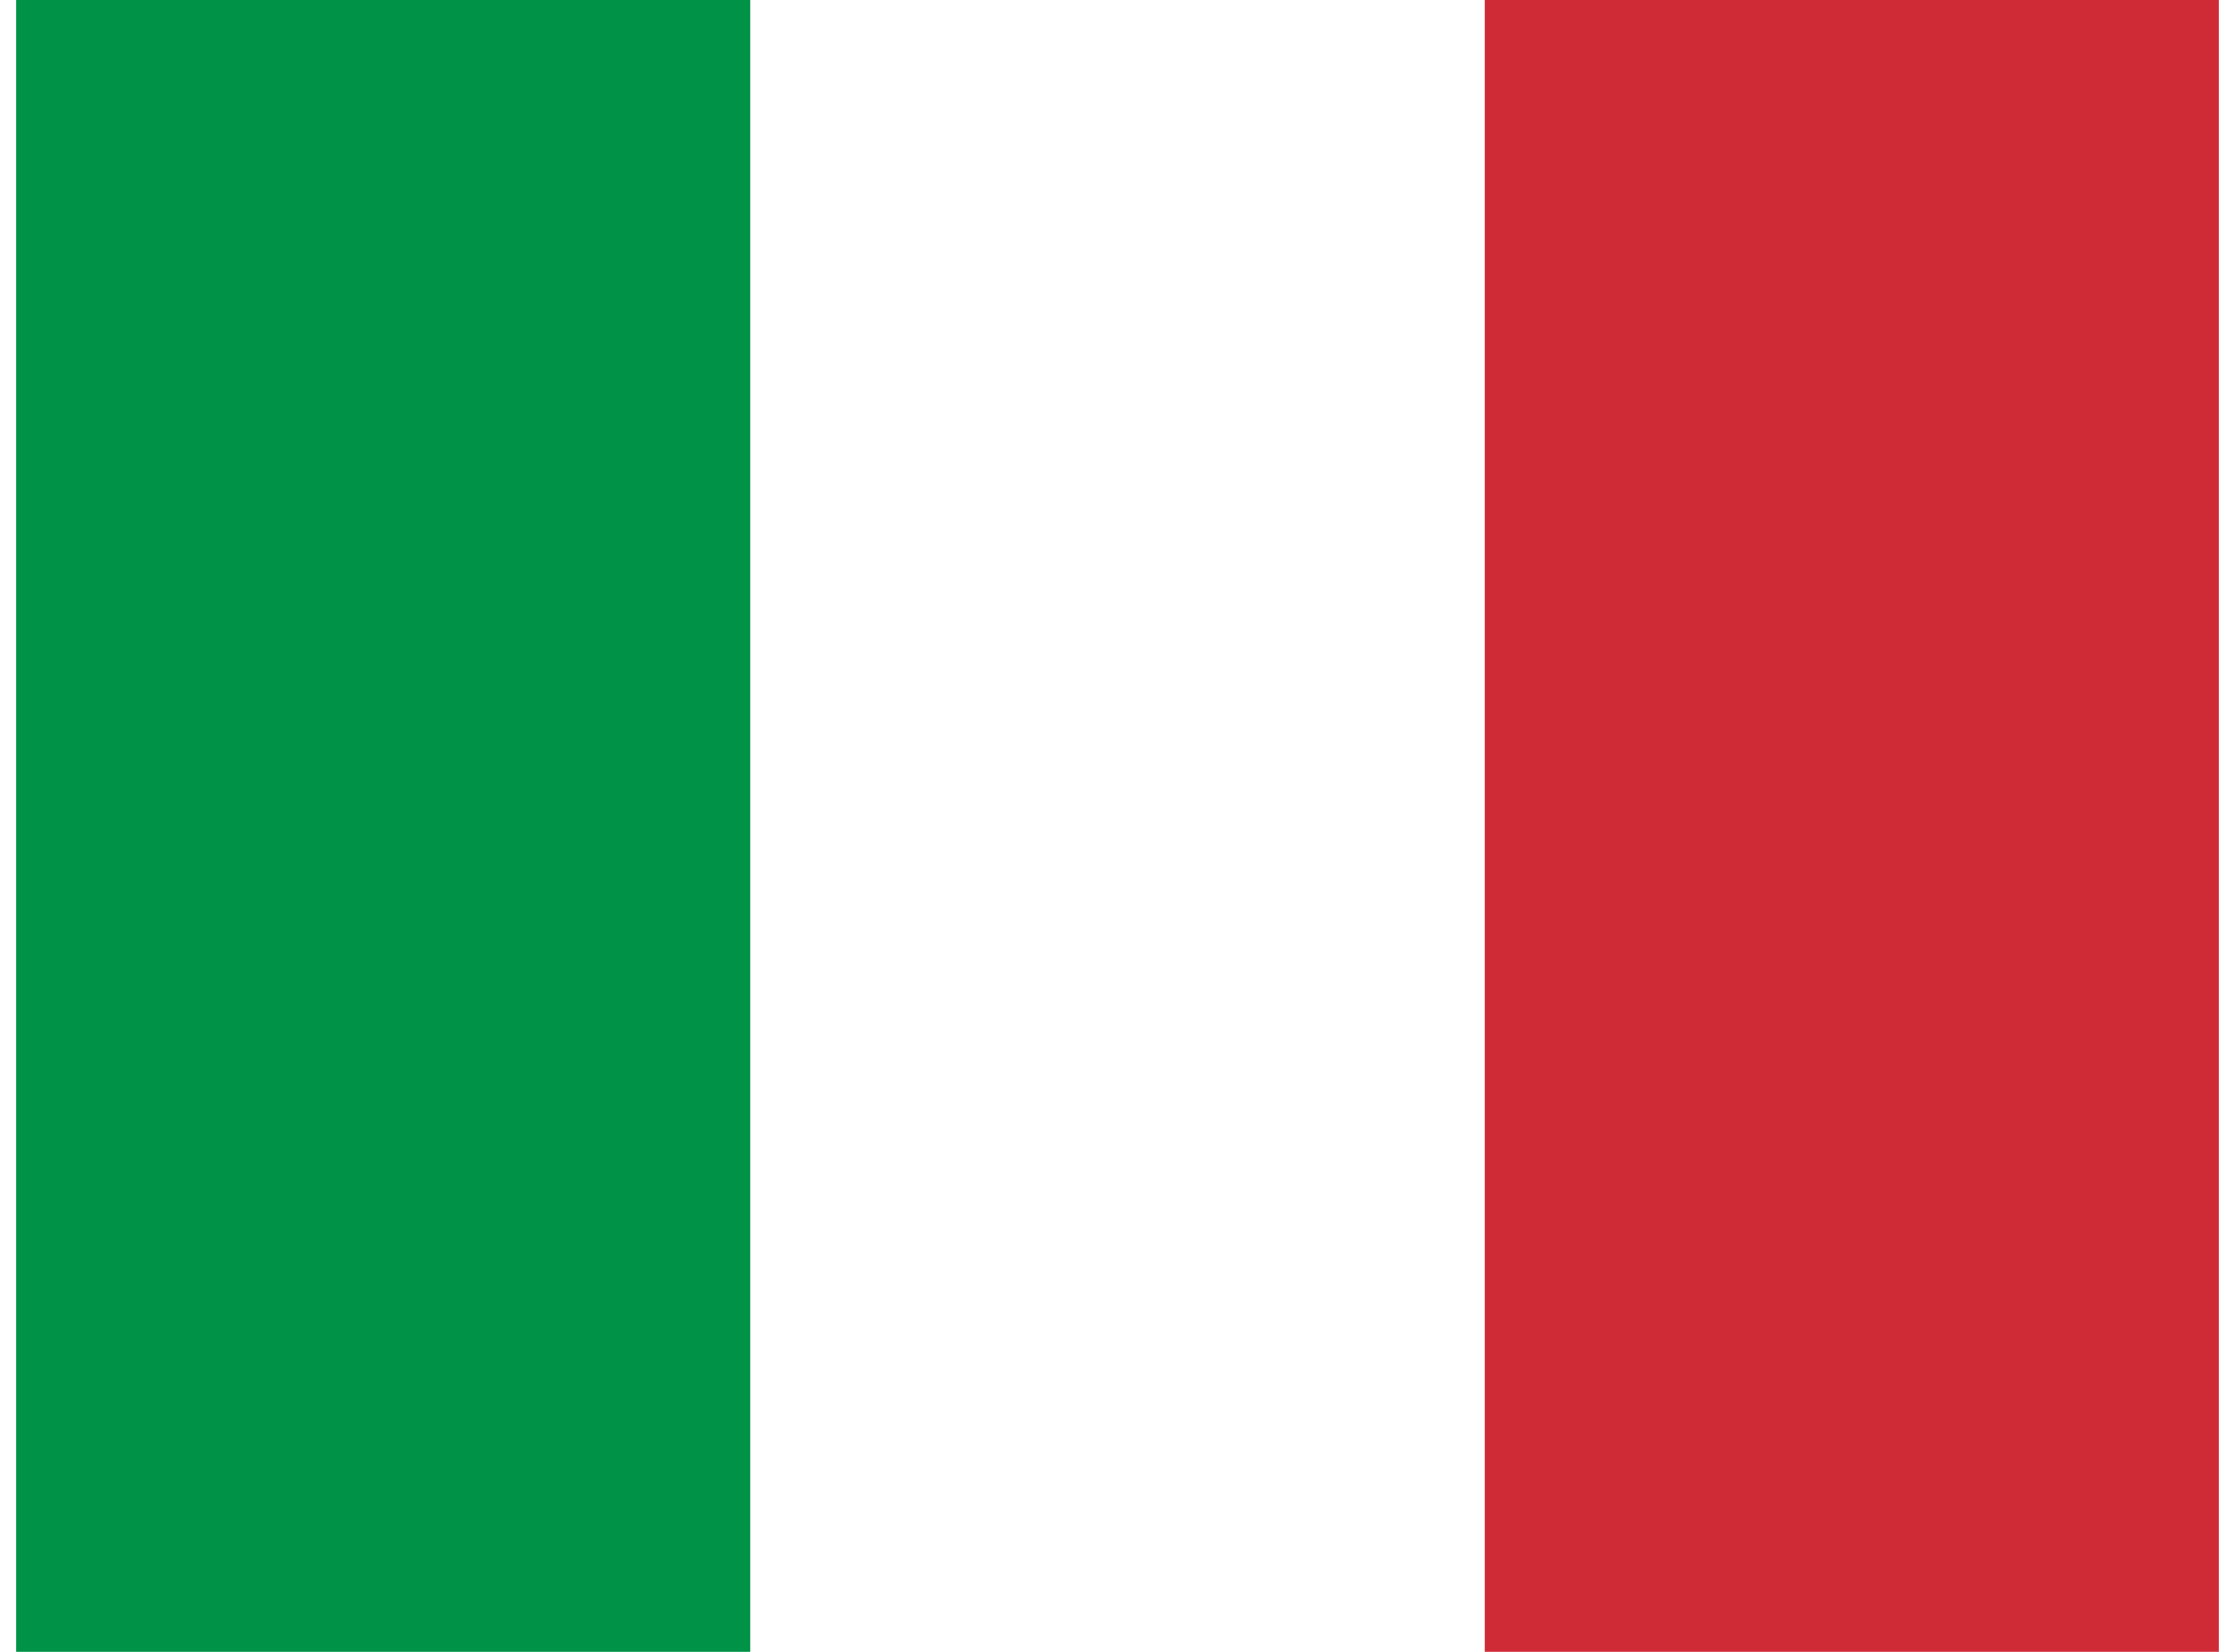
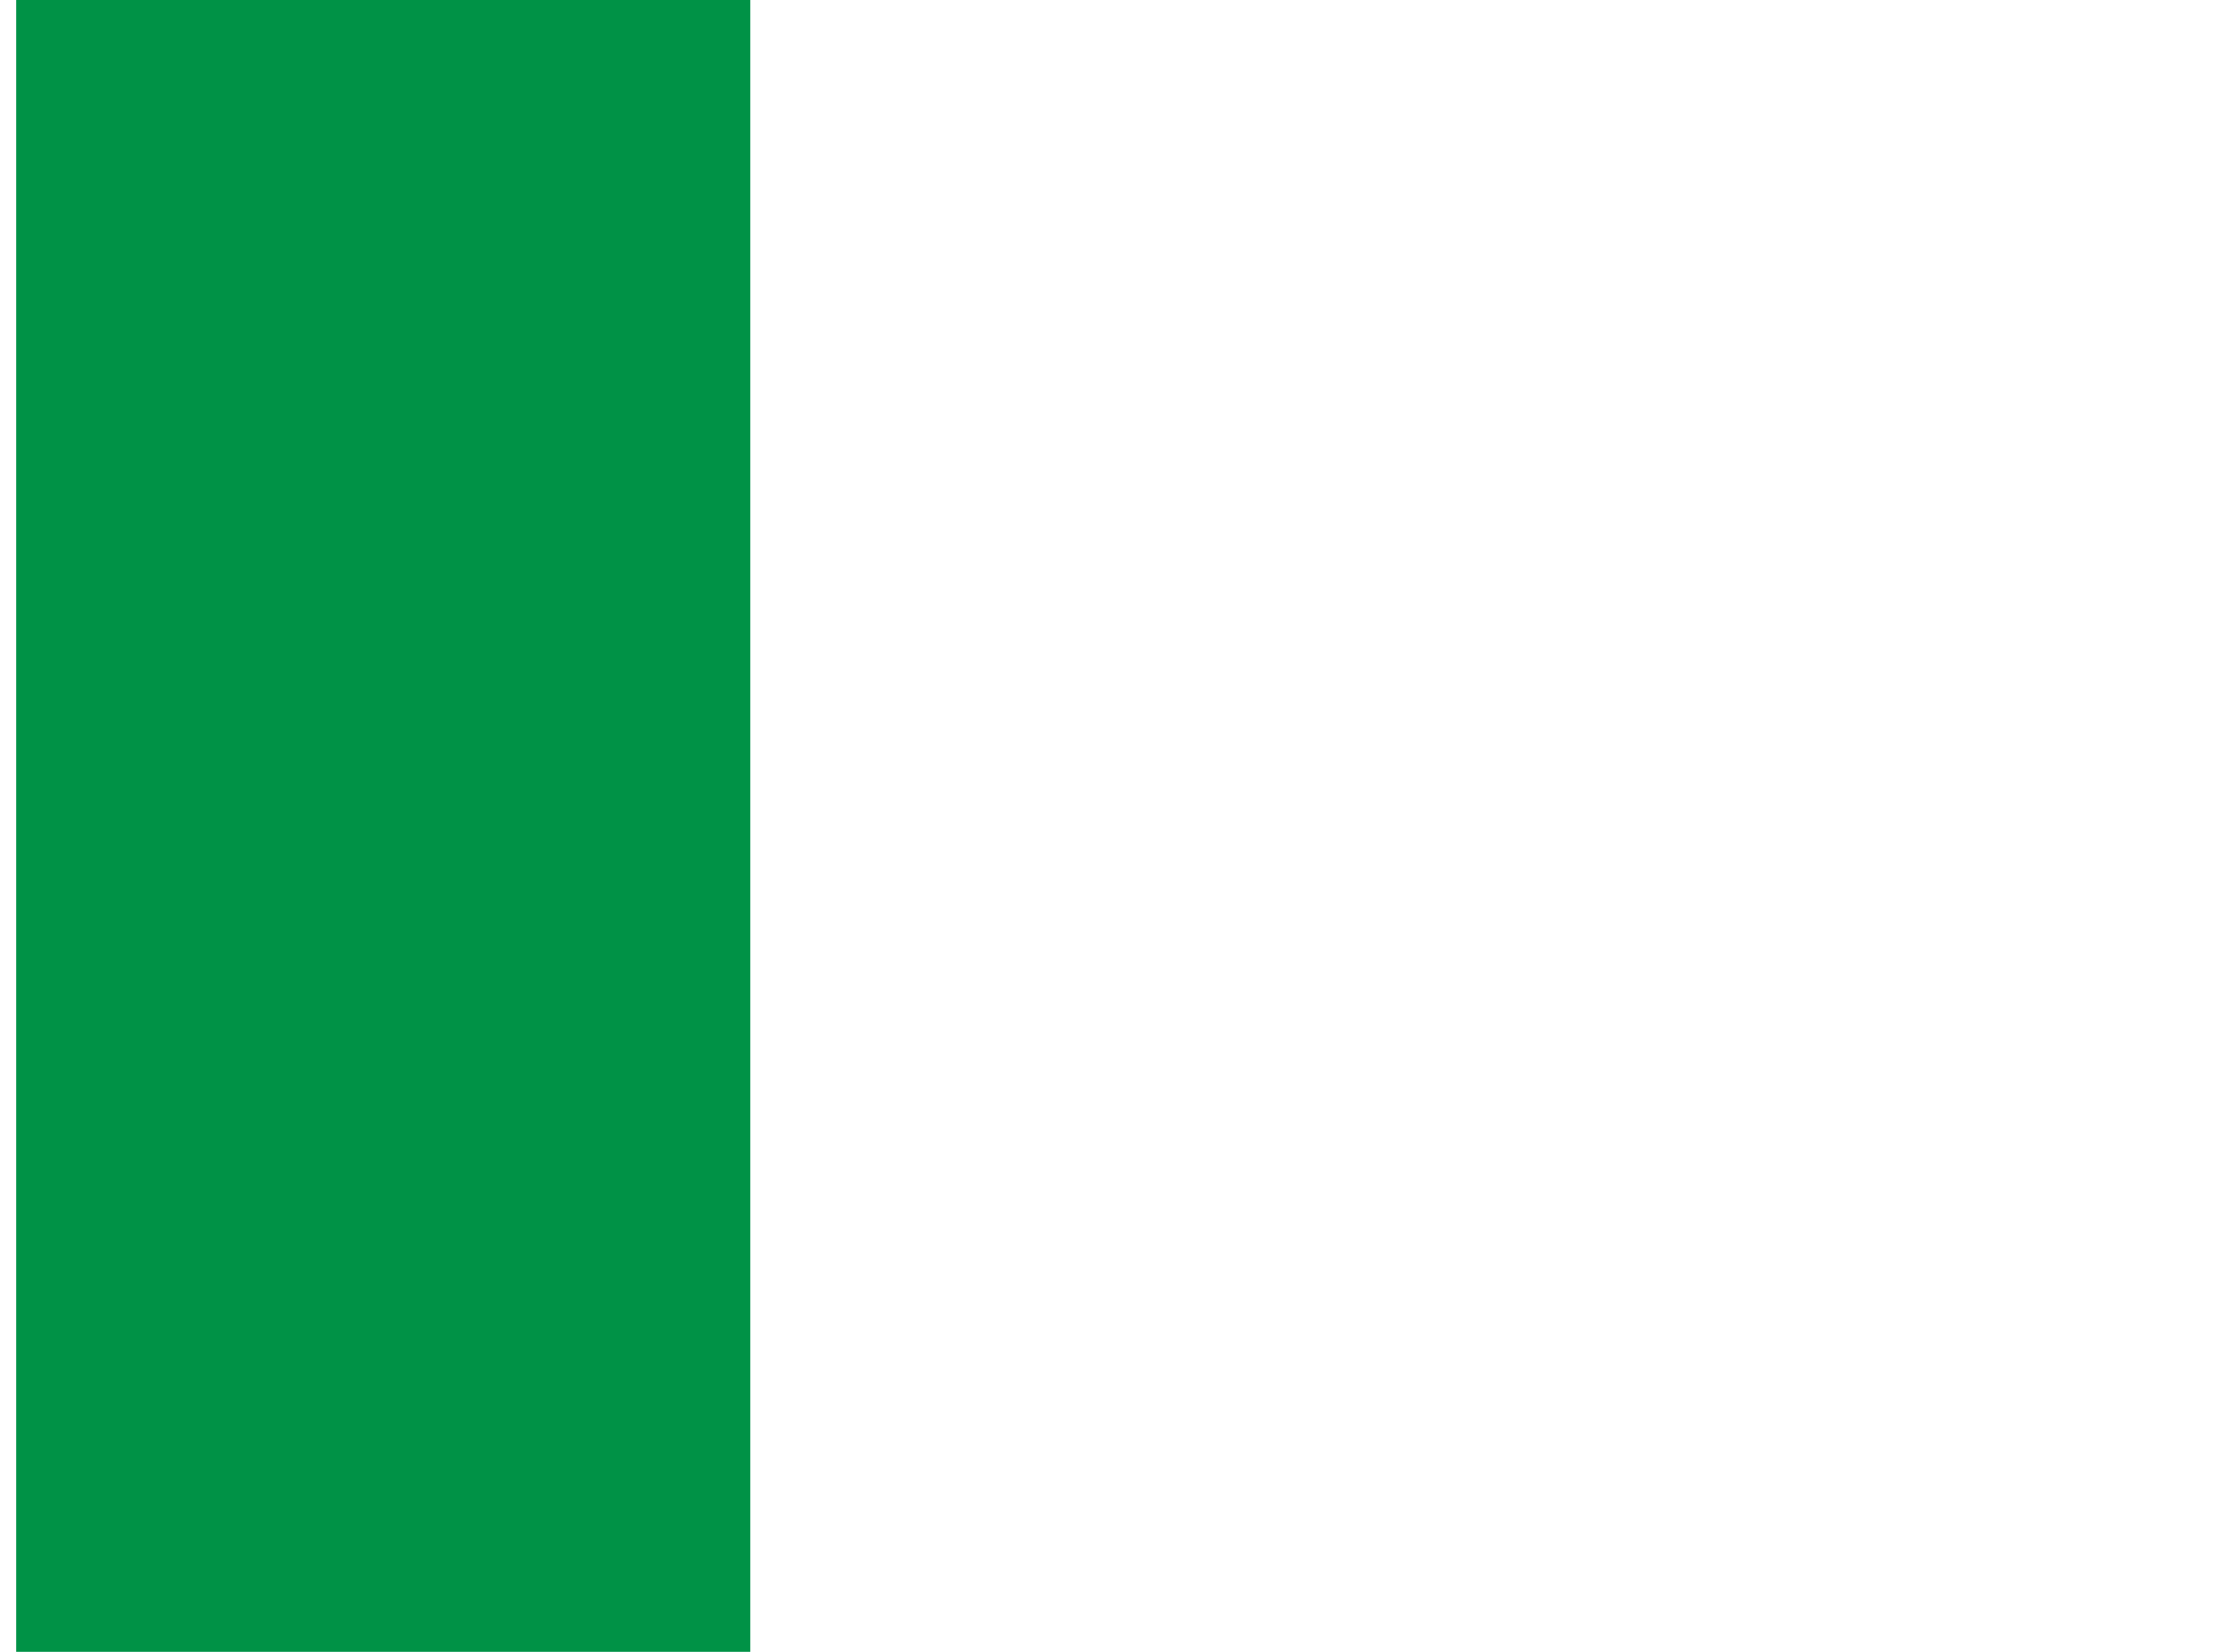
<svg xmlns="http://www.w3.org/2000/svg" id="flag-icon-css-it" width="23" height="17" viewBox="0 0 640 480">
  <g fill-rule="evenodd" stroke-width="1pt">
    <path fill="#fff" d="M0 0h640v480H0z" />
    <path fill="#009246" d="M0 0h213.3v480H0z" />
-     <path fill="#ce2b37" d="M426.7 0H640v480H426.7z" />
  </g>
</svg>